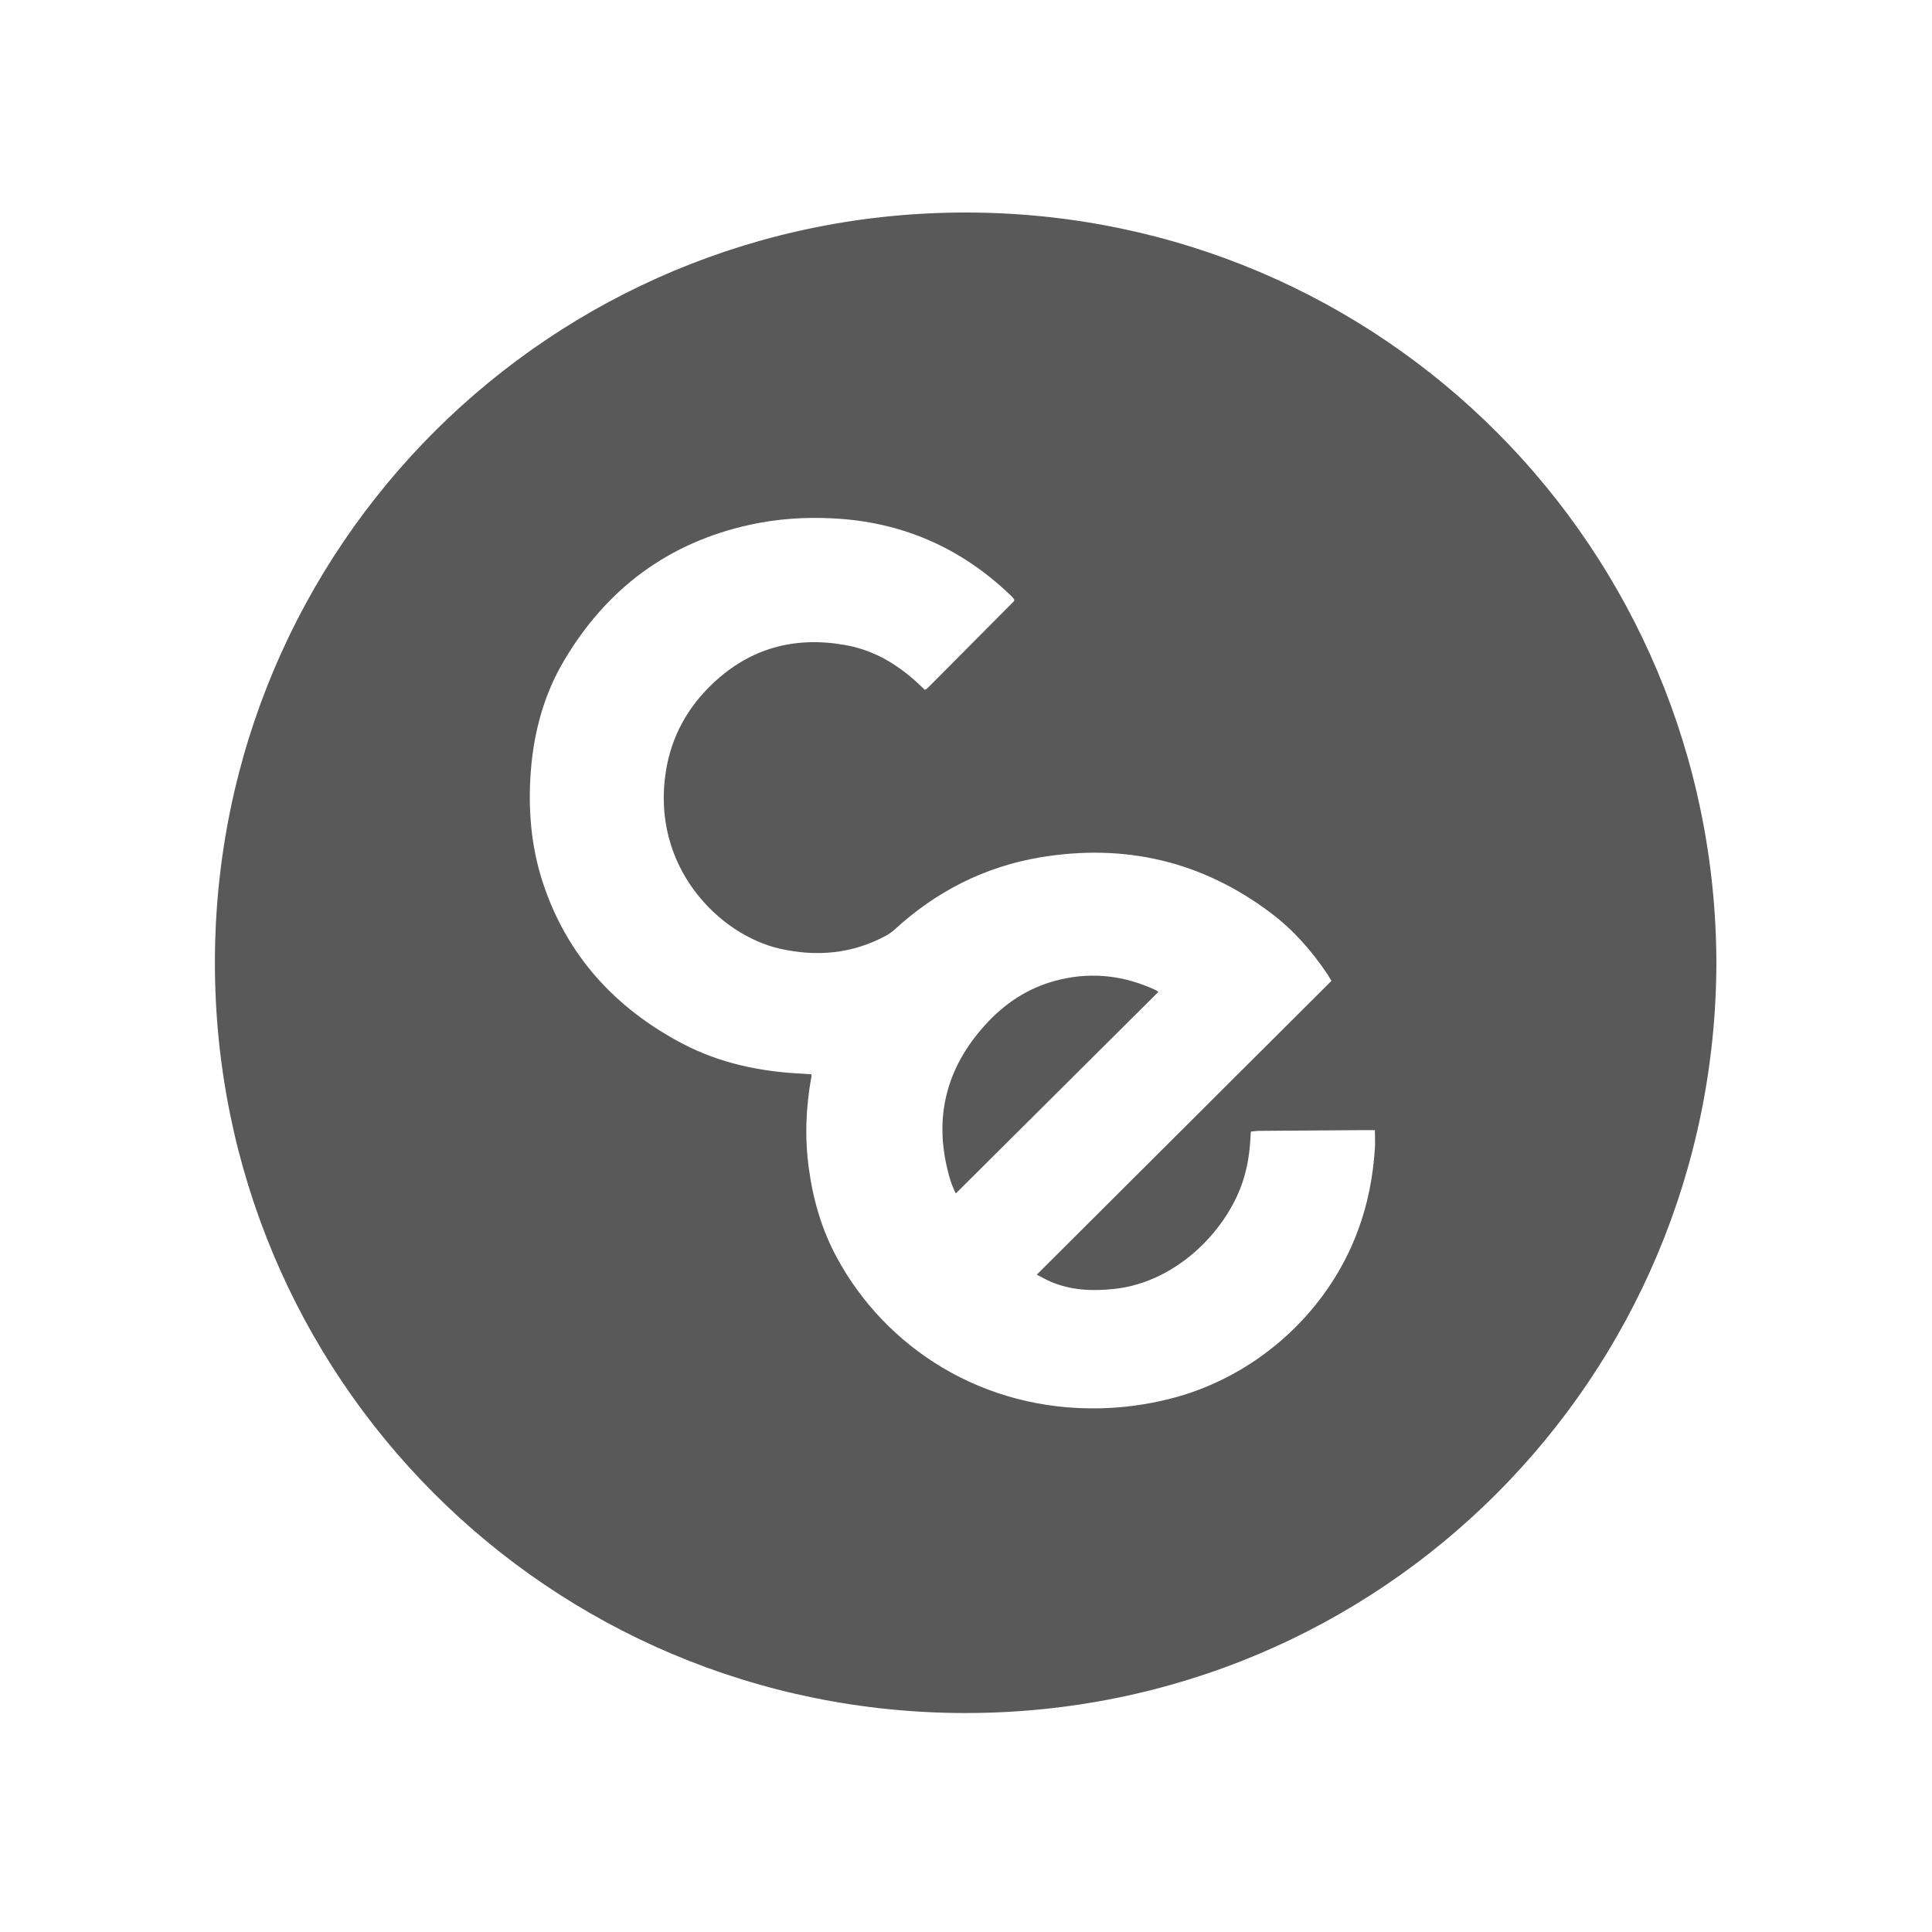
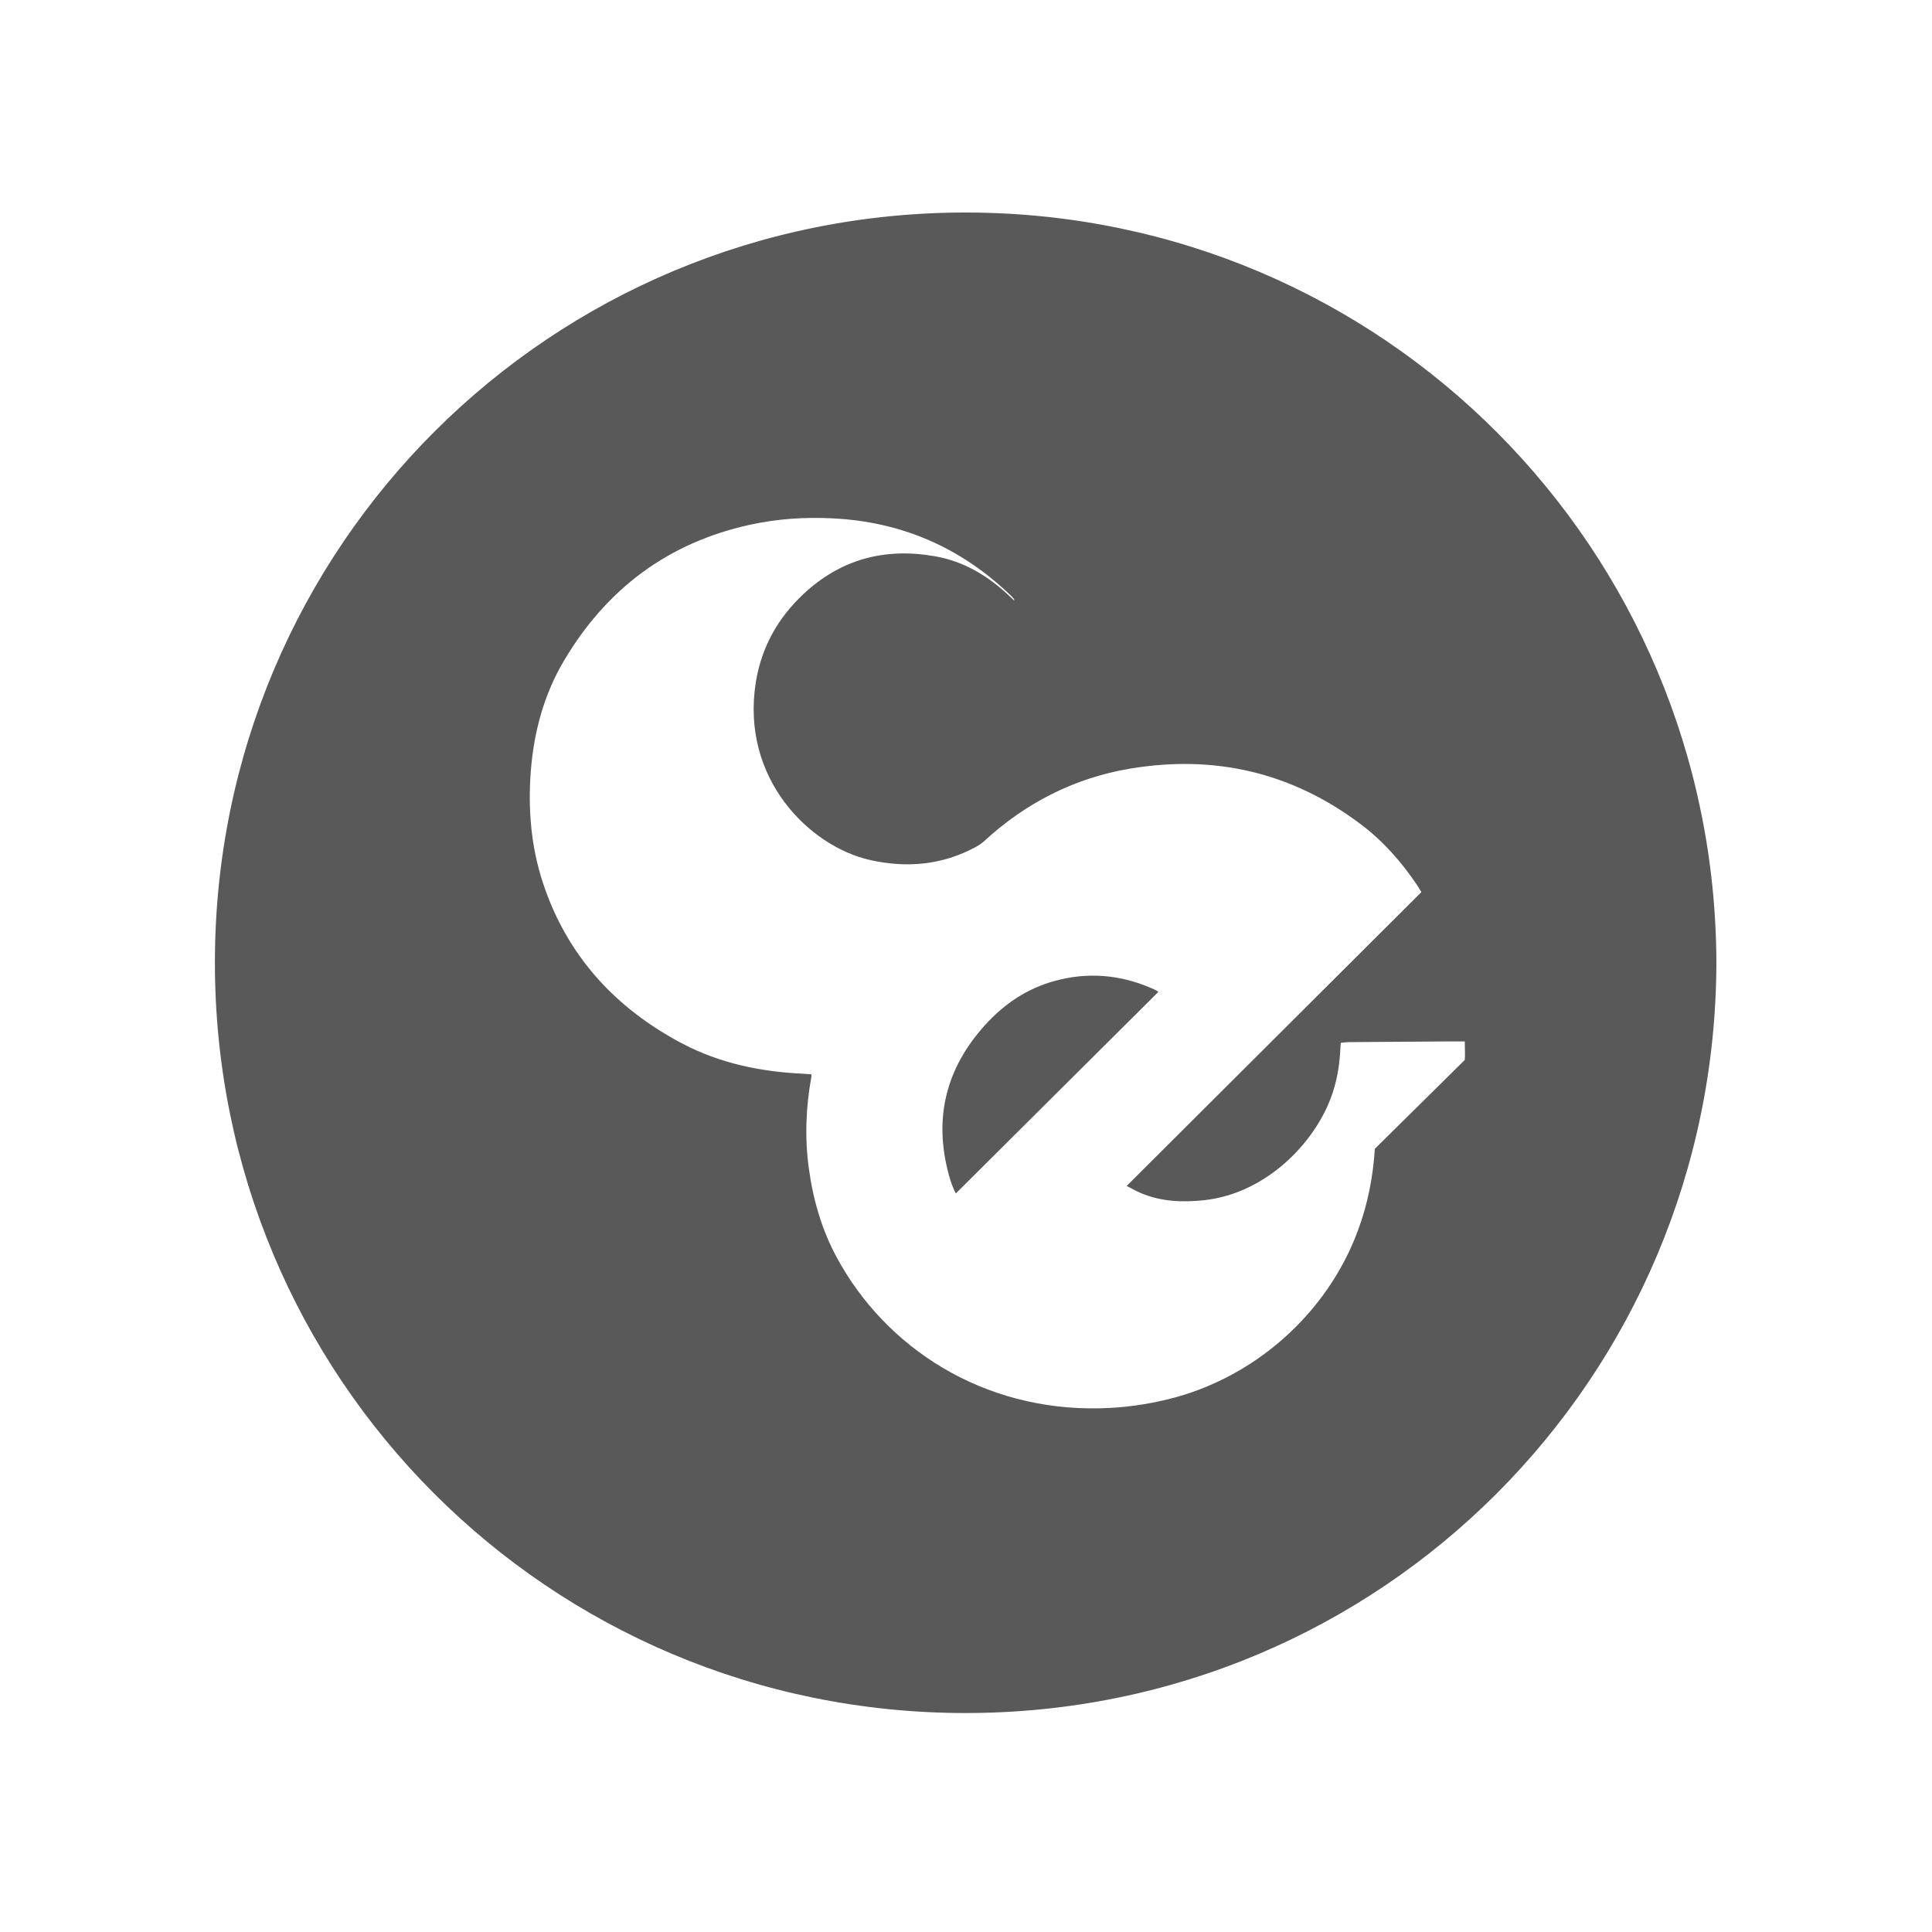
<svg xmlns="http://www.w3.org/2000/svg" id="LOGOS" viewBox="0 0 300 300">
  <defs>
    <style>
      .cls-1 {
        fill: #595959;
      }
    </style>
  </defs>
-   <path class="cls-1" d="M150.27,33c-64.76-.18-116.83,51.85-116.9,116.35-.07,64.5,51.81,116.57,116.43,116.65,64.76.07,116.54-52.07,116.72-116.46-.15-64.28-51.7-116.35-116.24-116.54ZM213.49,178.38c-.29,4.34-1.09,8.57-2.63,12.69-4.78,12.94-16.12,22.97-29.54,26.22-3.43.84-6.93,1.31-10.43,1.39-18.23.44-33.33-9.33-40.95-23.41-2.33-4.3-3.68-8.97-4.34-13.82-.66-4.78-.47-9.55.4-14.29,0-.07,0-.15-.04-.36-.36,0-.77-.04-1.17-.07-6.6-.29-12.94-1.6-18.81-4.67-10.47-5.51-17.98-13.71-21.7-25.05-1.82-5.58-2.3-11.34-1.86-17.21.47-6.13,2.04-11.96,5.18-17.25,6.6-11.12,16.15-18.3,28.92-21.08,4.19-.91,8.42-1.2,12.73-.98,10.72.51,19.95,4.52,27.68,11.96.15.15.29.29.44.47.04.04.07.11.11.18v.22c-4.34,4.38-8.68,8.75-13.05,13.13-.18.18-.4.4-.62.58-.04.04-.15.04-.29.07v-.07c-.22-.22-.47-.44-.73-.69-3.32-3.14-7.11-5.43-11.67-6.2-7.77-1.35-14.62.51-20.38,5.94-3.94,3.72-6.45,8.2-7.33,13.6-2.41,14.95,8.31,25.52,17.72,27.64,5.69,1.28,11.19.8,16.41-2.01.47-.26.91-.55,1.31-.91,6.45-5.94,14-9.81,22.68-11.27,13.13-2.19,25.12.58,35.81,8.64,3.5,2.63,6.34,5.87,8.79,9.52.18.29.36.58.62,1.02-15.21,15.17-30.45,30.34-45.76,45.62.8.4,1.46.8,2.15,1.09,3.17,1.35,6.45,1.49,9.85,1.13,9.99-1.06,17.9-9.55,20.16-17.25.62-2.04.91-4.12,1.02-6.24,0-.29.04-.55.07-.95.47-.04.91-.11,1.35-.11,5.21-.04,10.43-.07,15.64-.11h2.26c0,1.02.07,1.97,0,2.88ZM148.41,185.34v-.04c-.66-1.28-1.02-2.55-1.31-3.79-2.11-8.79.22-16.41,6.38-22.9,3.1-3.25,6.78-5.51,11.23-6.53,5.07-1.17,9.92-.55,14.62,1.6.15.07.29.18.55.33-10.5,10.46-20.97,20.86-31.47,31.32Z" />
+   <path class="cls-1" d="M150.27,33c-64.76-.18-116.83,51.85-116.9,116.35-.07,64.5,51.81,116.57,116.43,116.65,64.76.07,116.54-52.07,116.72-116.46-.15-64.28-51.7-116.35-116.24-116.54ZM213.49,178.38c-.29,4.34-1.09,8.57-2.63,12.69-4.78,12.94-16.12,22.97-29.54,26.22-3.43.84-6.93,1.31-10.43,1.39-18.23.44-33.33-9.33-40.95-23.41-2.33-4.3-3.68-8.97-4.34-13.82-.66-4.78-.47-9.55.4-14.29,0-.07,0-.15-.04-.36-.36,0-.77-.04-1.17-.07-6.6-.29-12.94-1.6-18.81-4.67-10.47-5.51-17.98-13.71-21.7-25.05-1.82-5.58-2.3-11.34-1.86-17.21.47-6.13,2.04-11.96,5.18-17.25,6.6-11.12,16.15-18.3,28.92-21.08,4.19-.91,8.42-1.2,12.73-.98,10.72.51,19.95,4.52,27.68,11.96.15.15.29.29.44.47.04.04.07.11.11.18v.22v-.07c-.22-.22-.47-.44-.73-.69-3.32-3.14-7.11-5.43-11.67-6.2-7.77-1.35-14.62.51-20.38,5.94-3.94,3.72-6.45,8.2-7.33,13.6-2.41,14.95,8.31,25.52,17.72,27.64,5.69,1.28,11.19.8,16.41-2.01.47-.26.91-.55,1.31-.91,6.45-5.94,14-9.81,22.68-11.27,13.13-2.19,25.12.58,35.81,8.64,3.5,2.63,6.34,5.87,8.79,9.52.18.29.36.58.62,1.02-15.21,15.17-30.45,30.34-45.76,45.62.8.4,1.46.8,2.15,1.09,3.17,1.35,6.45,1.49,9.85,1.13,9.99-1.06,17.9-9.55,20.16-17.25.62-2.04.91-4.12,1.02-6.24,0-.29.04-.55.07-.95.47-.04.91-.11,1.35-.11,5.21-.04,10.43-.07,15.64-.11h2.26c0,1.02.07,1.97,0,2.88ZM148.41,185.34v-.04c-.66-1.28-1.02-2.55-1.31-3.79-2.11-8.79.22-16.41,6.38-22.9,3.1-3.25,6.78-5.51,11.23-6.53,5.07-1.17,9.92-.55,14.62,1.6.15.07.29.18.55.33-10.5,10.46-20.97,20.86-31.47,31.32Z" />
</svg>